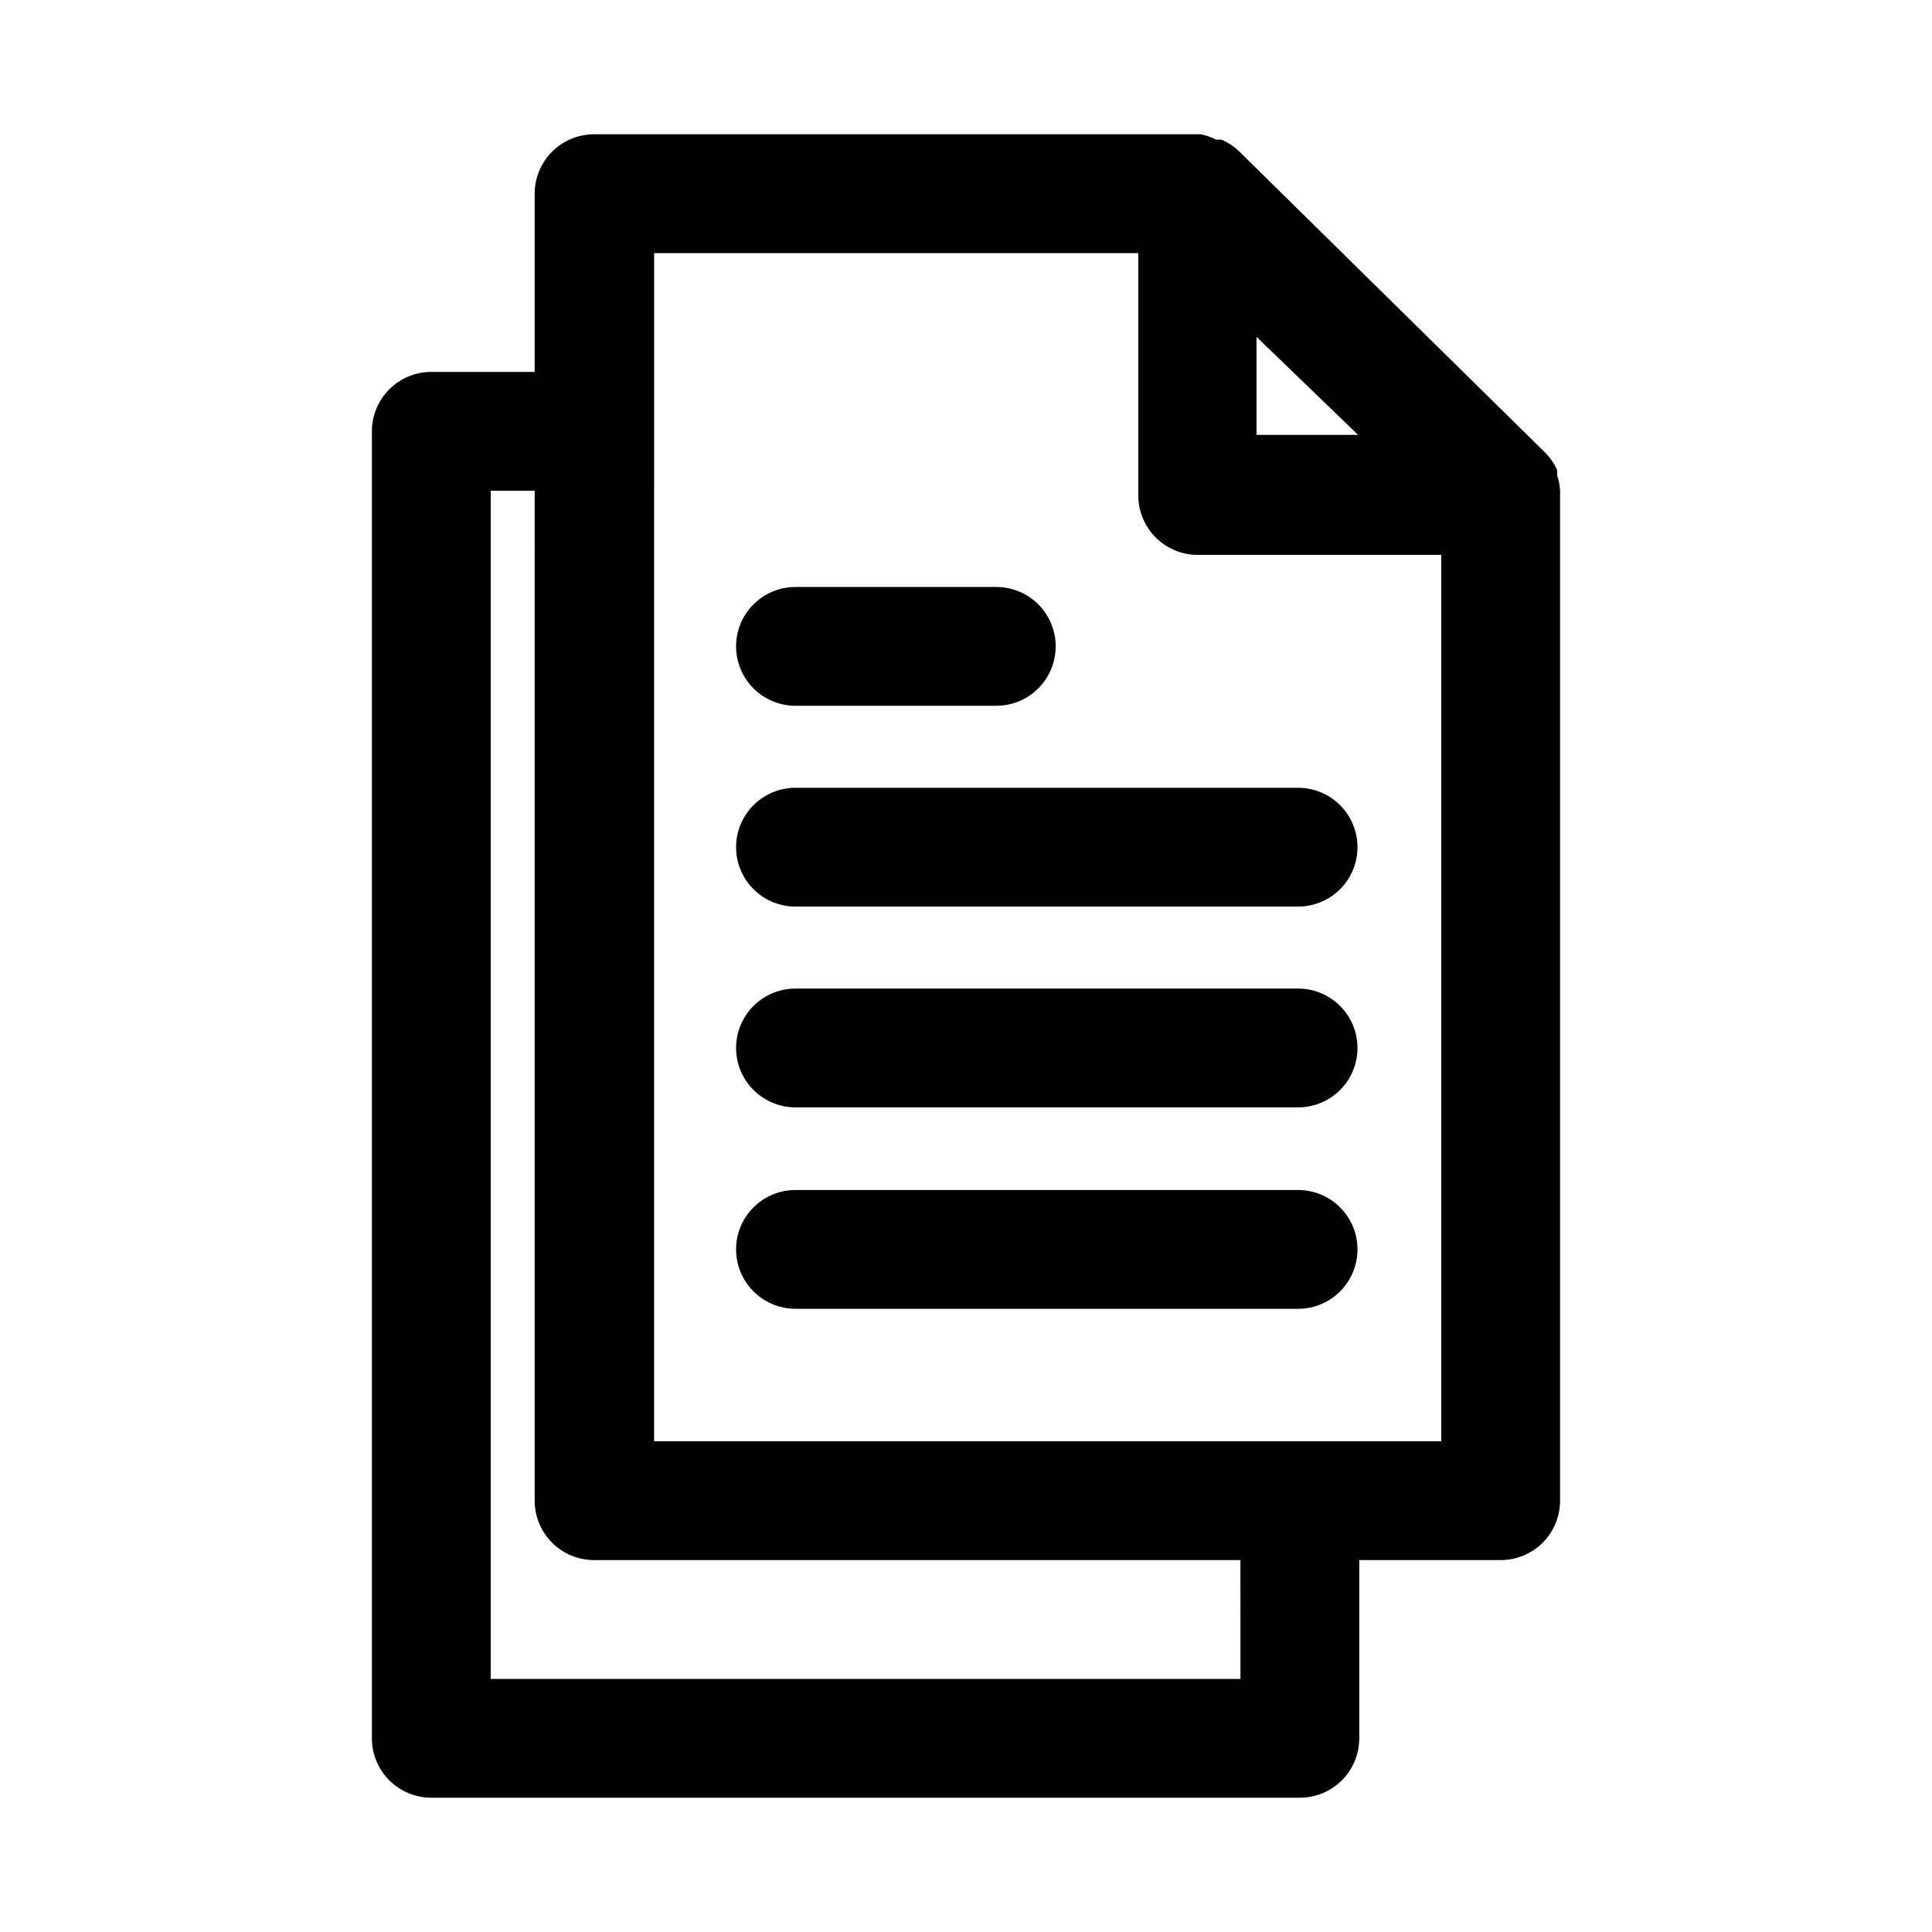
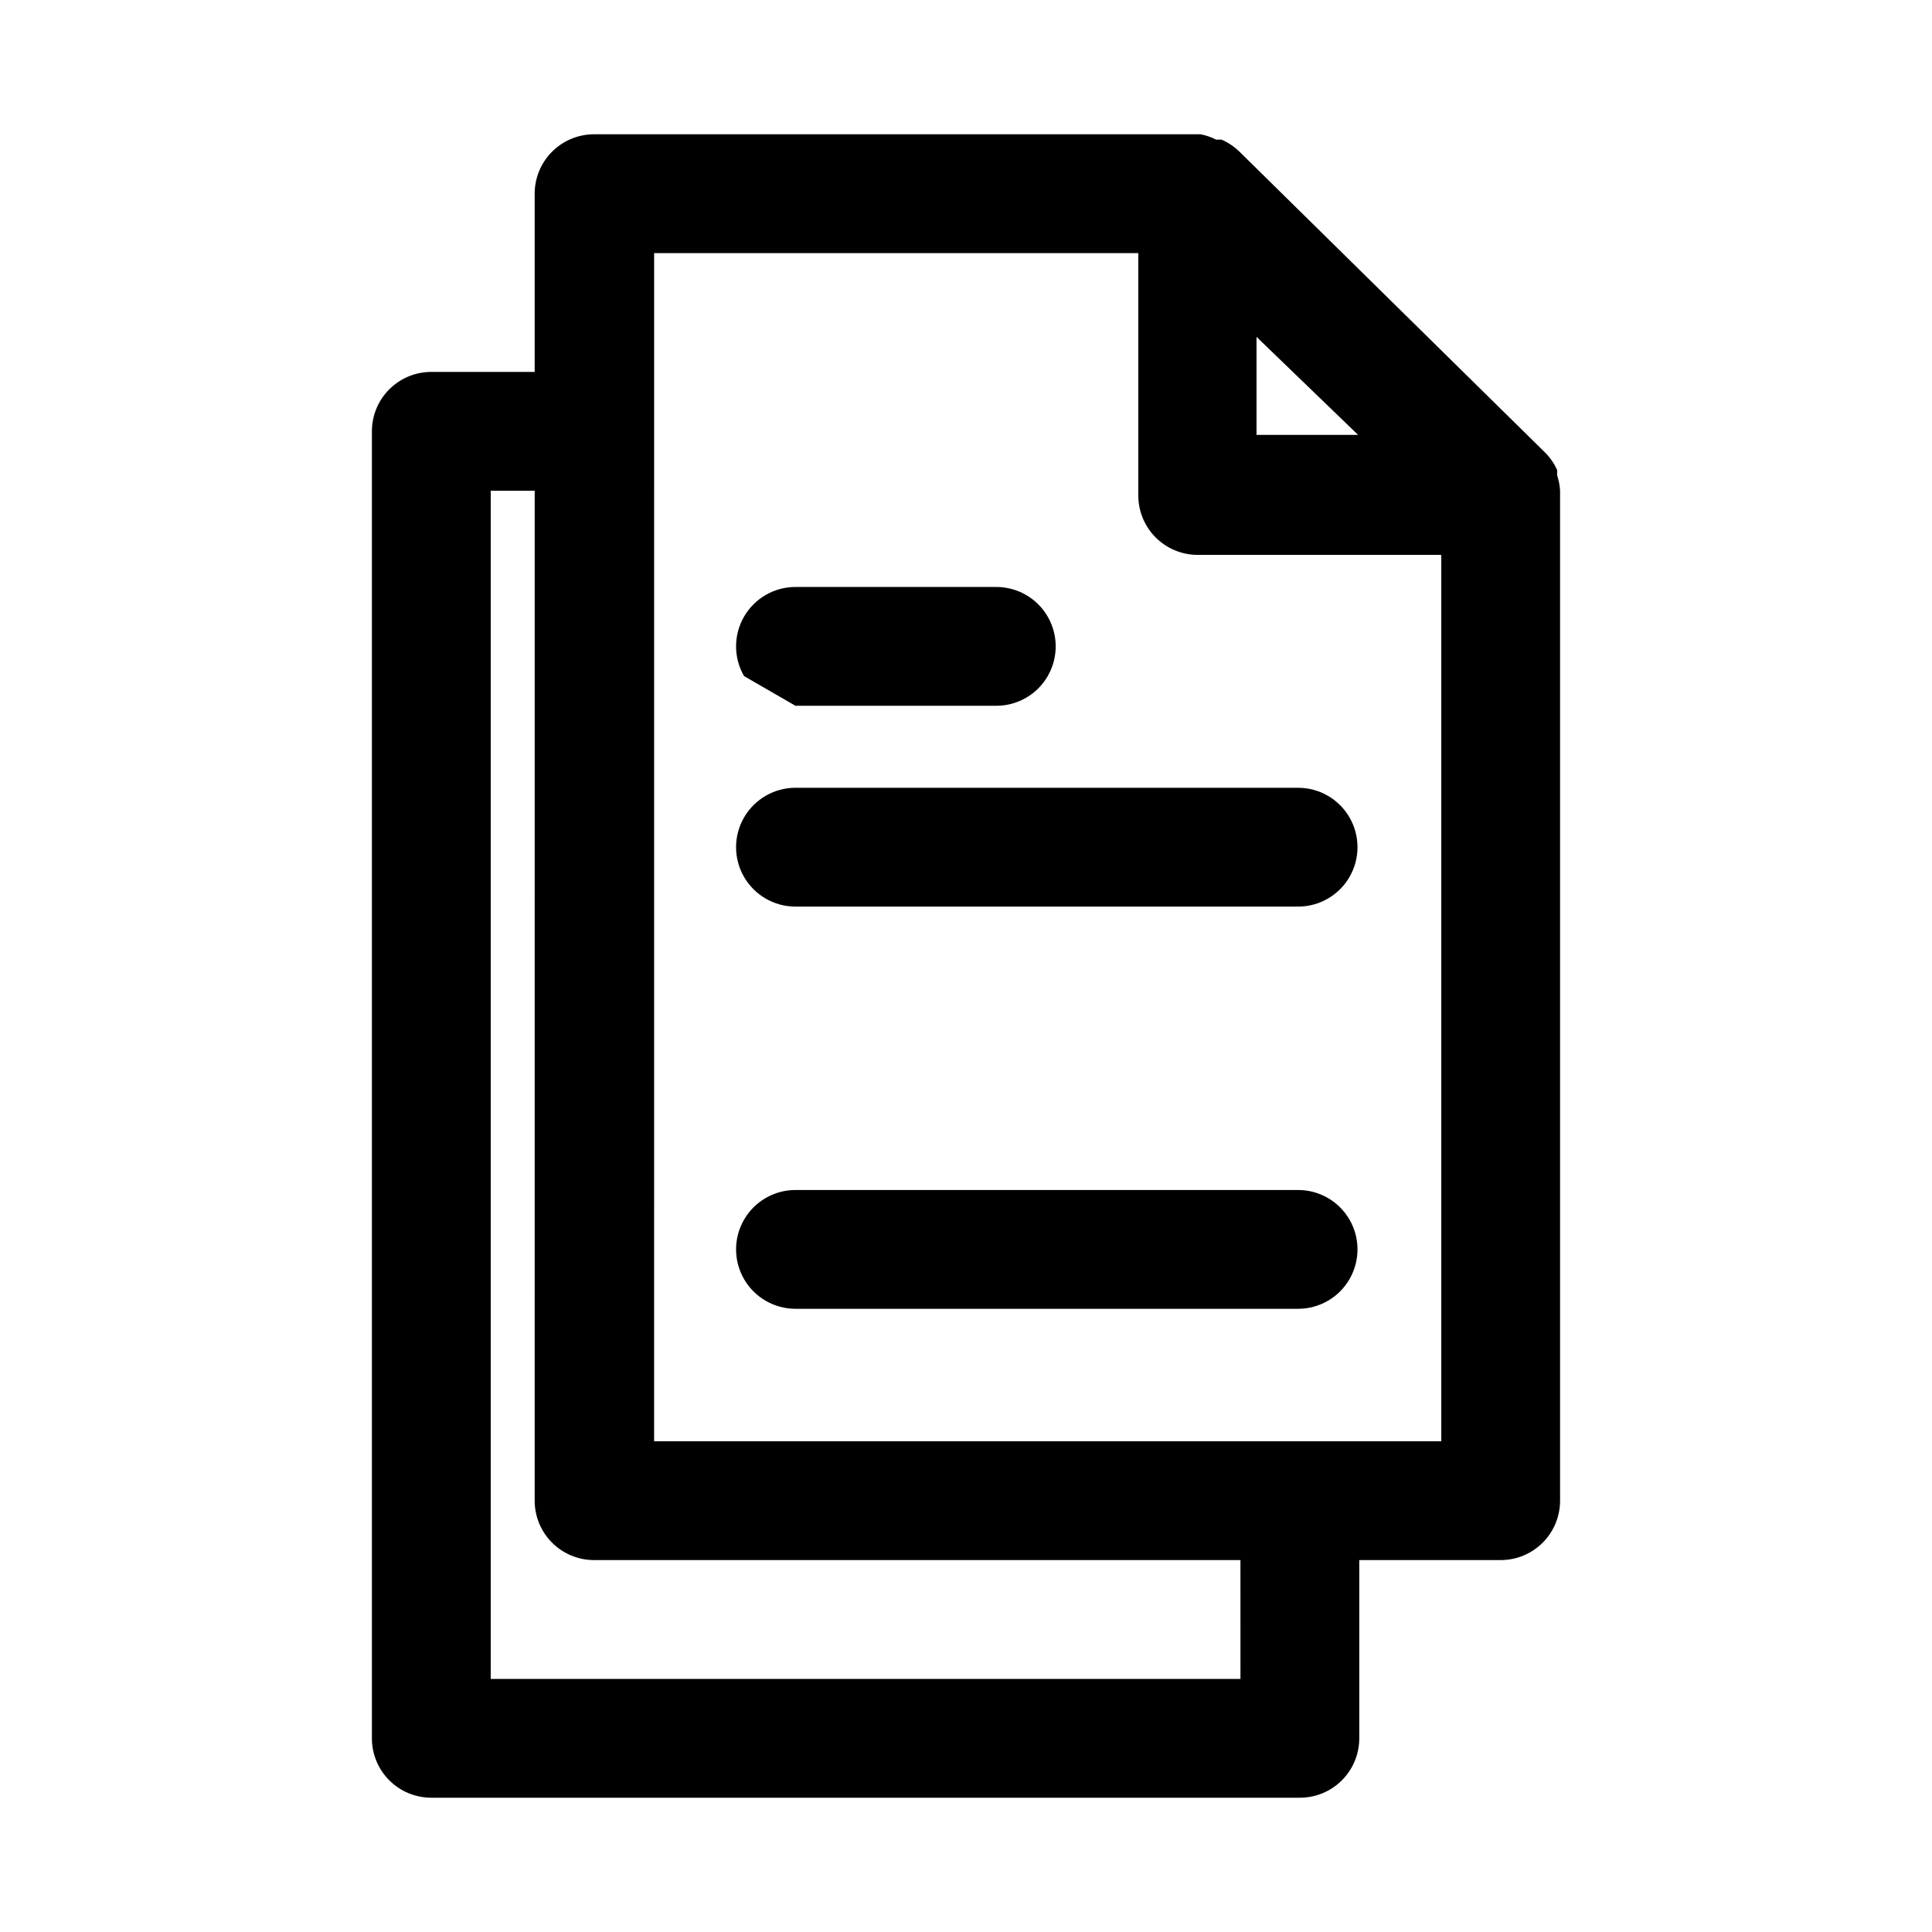
<svg xmlns="http://www.w3.org/2000/svg" fill="#000000" width="800px" height="800px" version="1.1" viewBox="144 144 512 512">
  <g>
    <path d="m557.44 274.05c-0.078-1.395-0.344-2.769-0.785-4.094v-1.418c-0.773-1.695-1.836-3.242-3.148-4.566l-81.082-79.82c-1.371-1.328-2.973-2.394-4.723-3.148h-1.418c-1.293-0.66-2.672-1.137-4.094-1.418h-160.75c-4.176 0-8.18 1.66-11.133 4.609-2.953 2.953-4.613 6.957-4.613 11.133v47.234h-27.395c-4.176 0-8.18 1.656-11.133 4.609s-4.609 6.957-4.609 11.133v346.37c0 4.176 1.656 8.18 4.609 11.133 2.953 2.953 6.957 4.609 11.133 4.609h230.18c4.176 0 8.18-1.656 11.133-4.609 2.953-2.953 4.609-6.957 4.609-11.133v-47.234h37.473c4.176 0 8.18-1.656 11.133-4.609s4.609-6.957 4.609-11.133v-266.39-1.258zm-53.531-14.801h-26.918v-25.977zm-31.172 329.68h-198.69v-314.88h11.652l-0.004 267.65c0 4.176 1.66 8.18 4.613 11.133s6.957 4.609 11.133 4.609h171.29zm-155.39-62.977 0.004-314.88h128.31v64.234c0 4.176 1.66 8.18 4.609 11.133 2.953 2.953 6.961 4.613 11.133 4.613h64.551v234.9z" />
-     <path d="m354.81 331.04h53.215c5.625 0 10.824-3 13.637-7.871 2.812-4.871 2.812-10.875 0-15.746s-8.012-7.871-13.637-7.871h-53.215c-5.625 0-10.82 3-13.633 7.871s-2.812 10.875 0 15.746c2.812 4.871 8.008 7.871 13.633 7.871z" />
+     <path d="m354.81 331.04h53.215c5.625 0 10.824-3 13.637-7.871 2.812-4.871 2.812-10.875 0-15.746s-8.012-7.871-13.637-7.871h-53.215c-5.625 0-10.82 3-13.633 7.871s-2.812 10.875 0 15.746z" />
    <path d="m488.01 352.77h-133.2c-5.625 0-10.82 3-13.633 7.871-2.812 4.871-2.812 10.875 0 15.746 2.812 4.871 8.008 7.871 13.633 7.871h133.2c5.625 0 10.824-3 13.633-7.871 2.812-4.871 2.812-10.875 0-15.746-2.809-4.871-8.008-7.871-13.633-7.871z" />
-     <path d="m488.01 405.98h-133.2c-5.625 0-10.82 3-13.633 7.871-2.812 4.871-2.812 10.875 0 15.746s8.008 7.871 13.633 7.871h133.2c5.625 0 10.824-3 13.633-7.871 2.812-4.871 2.812-10.875 0-15.746-2.809-4.871-8.008-7.871-13.633-7.871z" />
    <path d="m488.01 459.36h-133.2c-5.625 0-10.82 3-13.633 7.871-2.812 4.871-2.812 10.871 0 15.742s8.008 7.871 13.633 7.871h133.2c5.625 0 10.824-3 13.633-7.871 2.812-4.871 2.812-10.871 0-15.742-2.809-4.871-8.008-7.871-13.633-7.871z" />
  </g>
</svg>